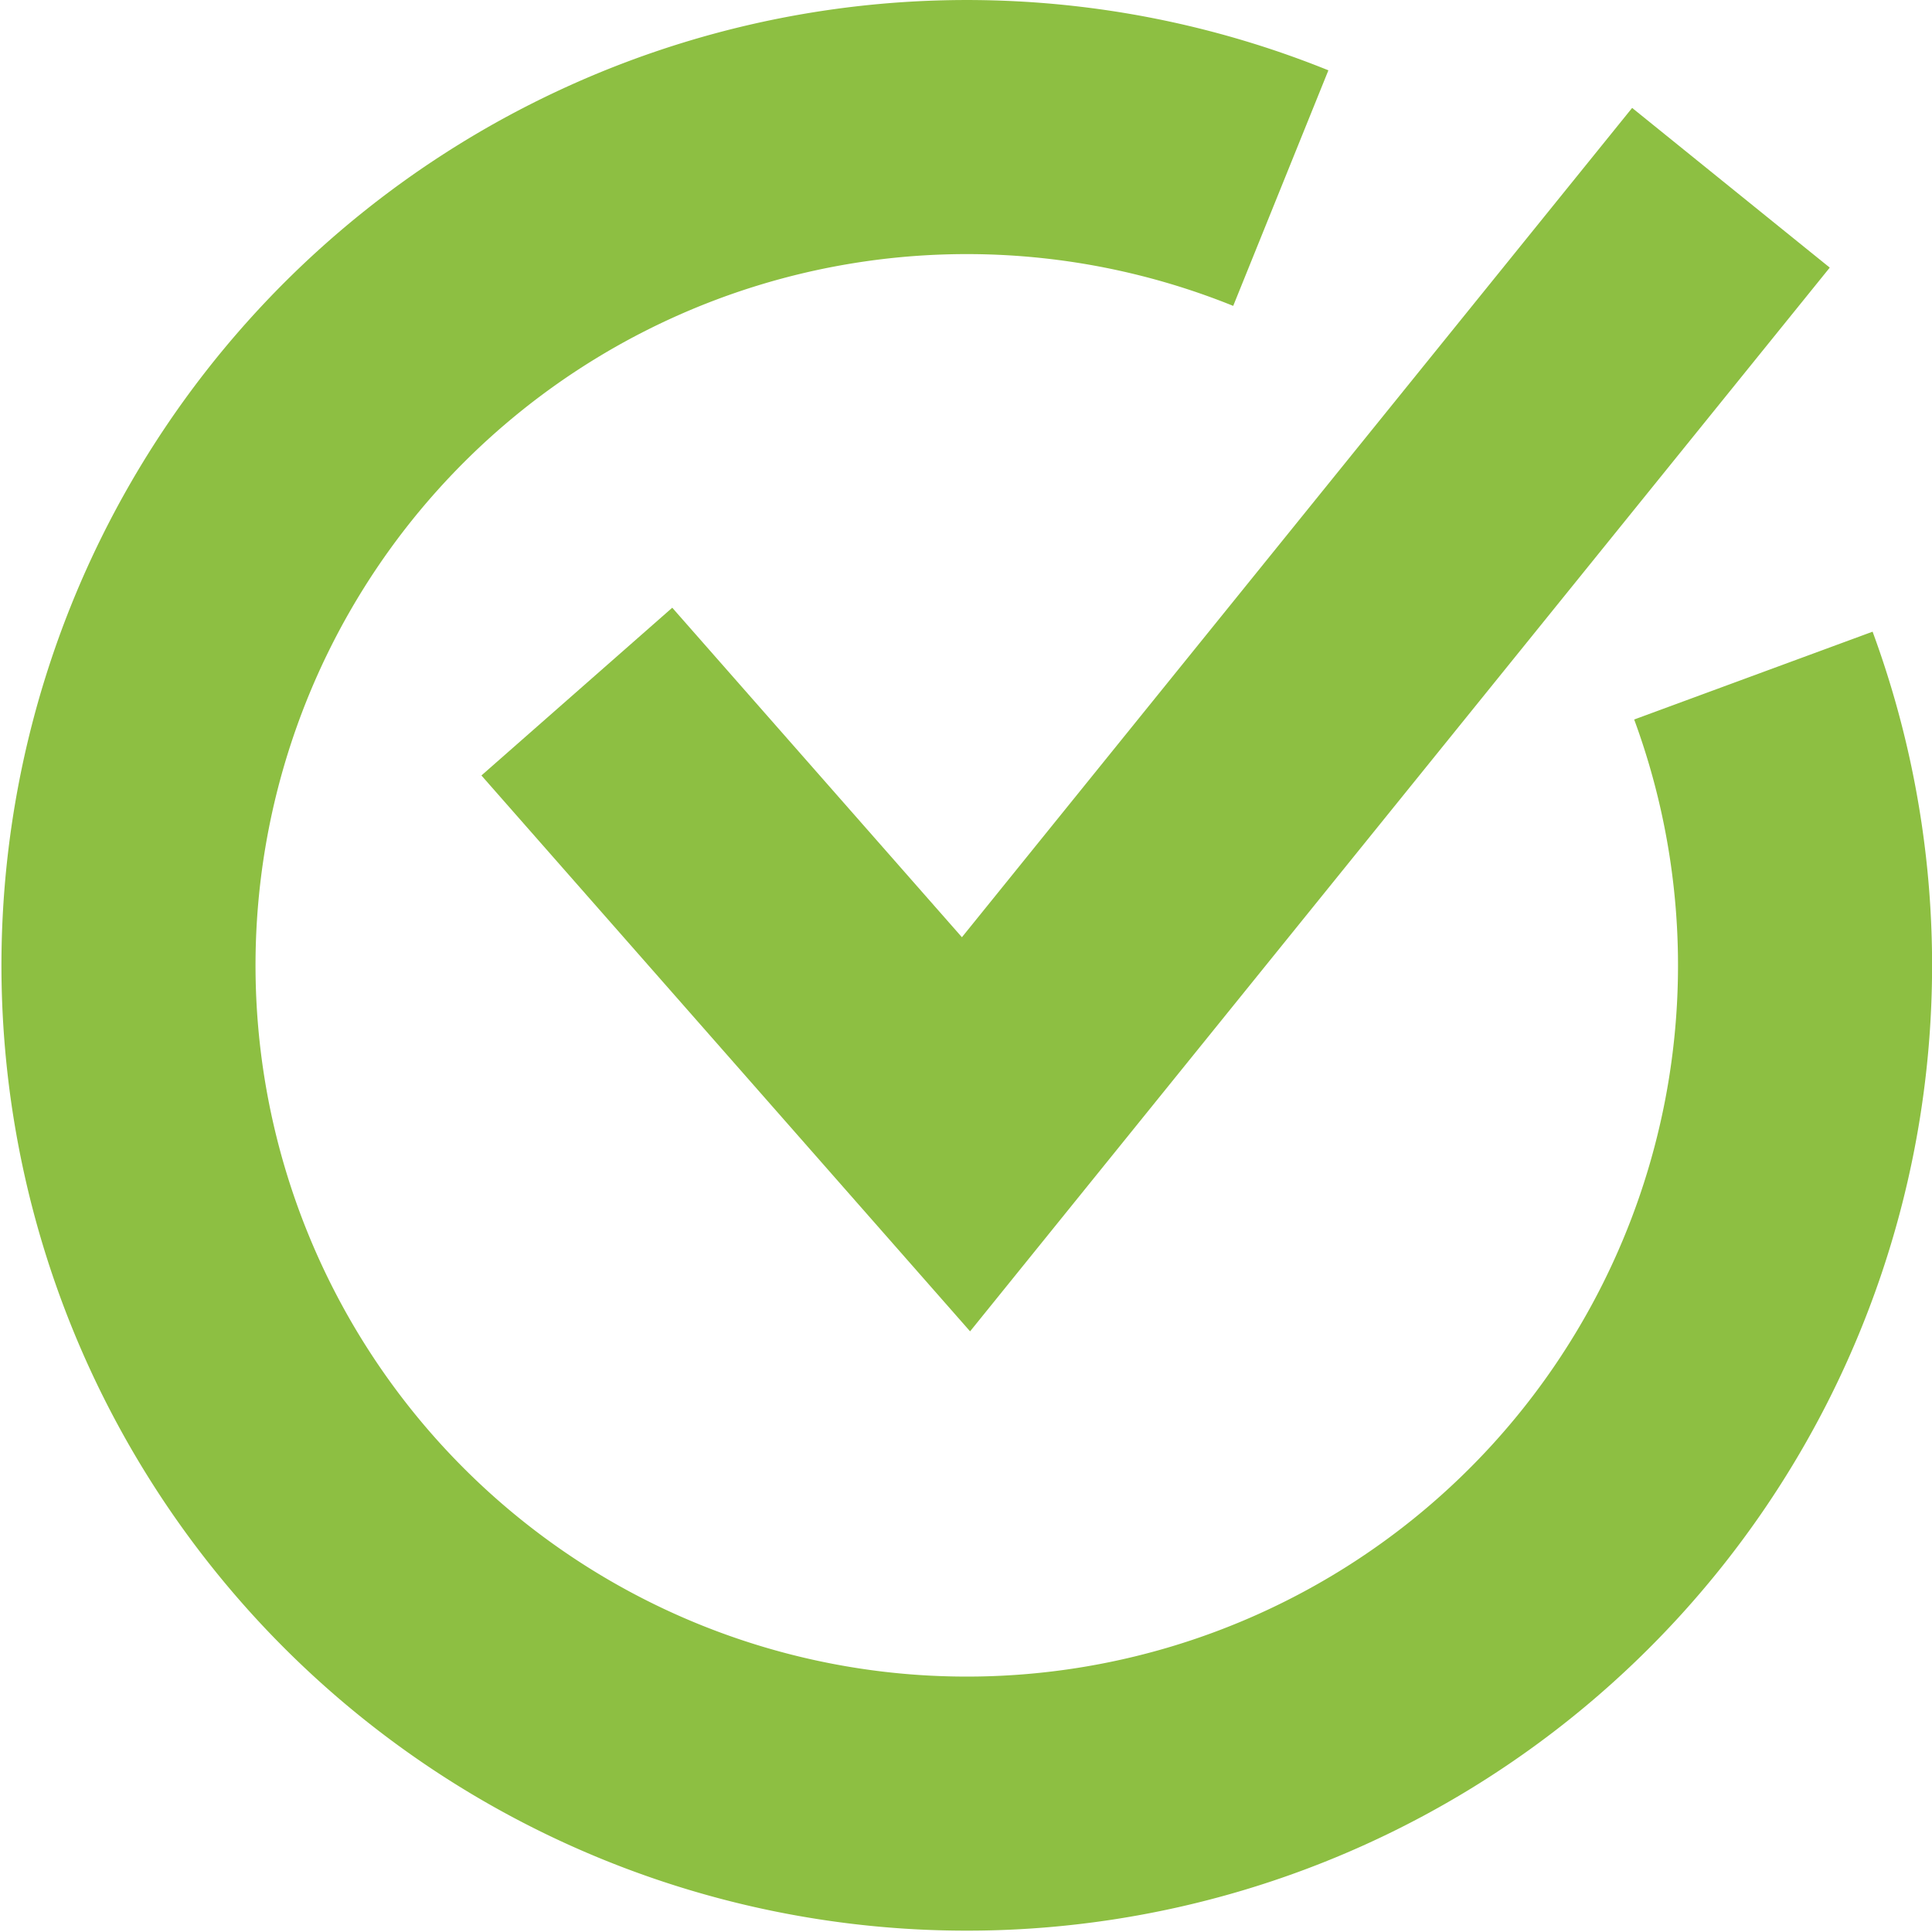
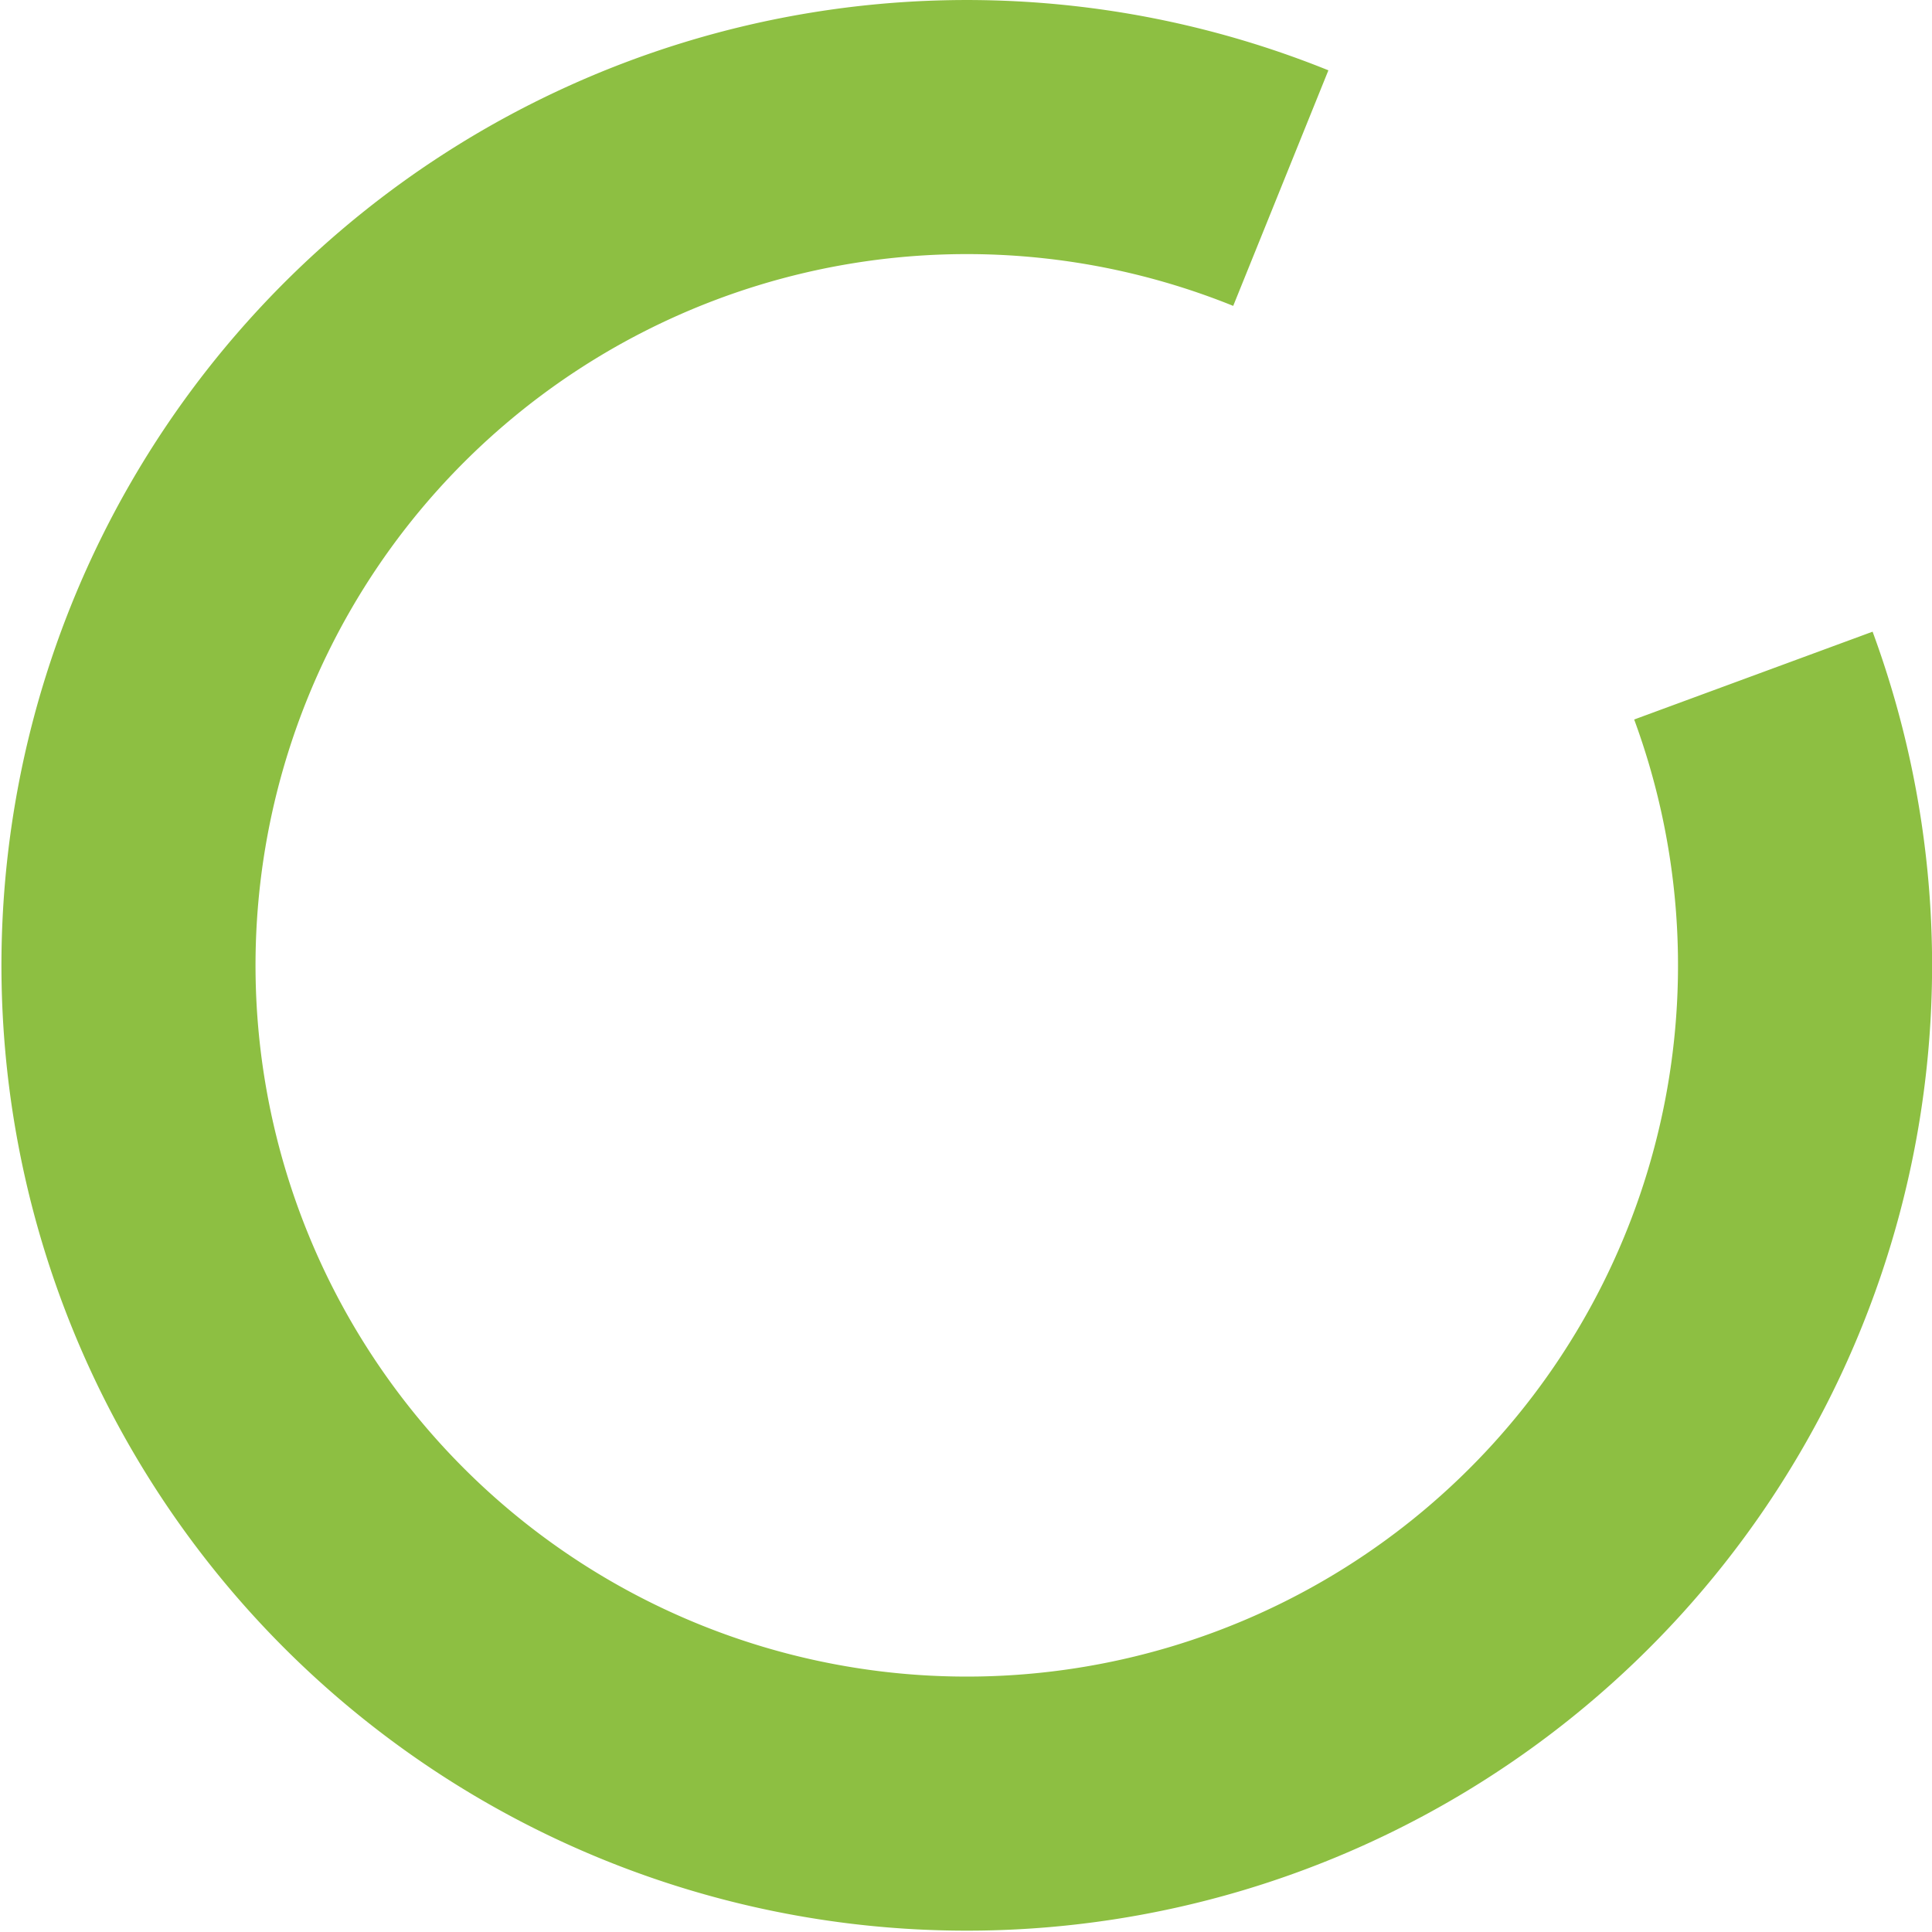
<svg xmlns="http://www.w3.org/2000/svg" viewBox="0 0 22.812 22.812">
  <defs>
    <style>.cls-1{fill:none;stroke:#8dbf42;stroke-miterlimit:10;stroke-width:3px;}</style>
  </defs>
  <g id="Layer_2" data-name="Layer 2">
    <g id="Layer_1-2" data-name="Layer 1">
      <path class="cls-1" d="M20.703,7.977a9.898,9.898,0,1,1-5.58-5.756" />
-       <polyline class="cls-1" points="6.811 8.166 11.406 13.393 20.438 2.217" />
    </g>
  </g>
</svg>